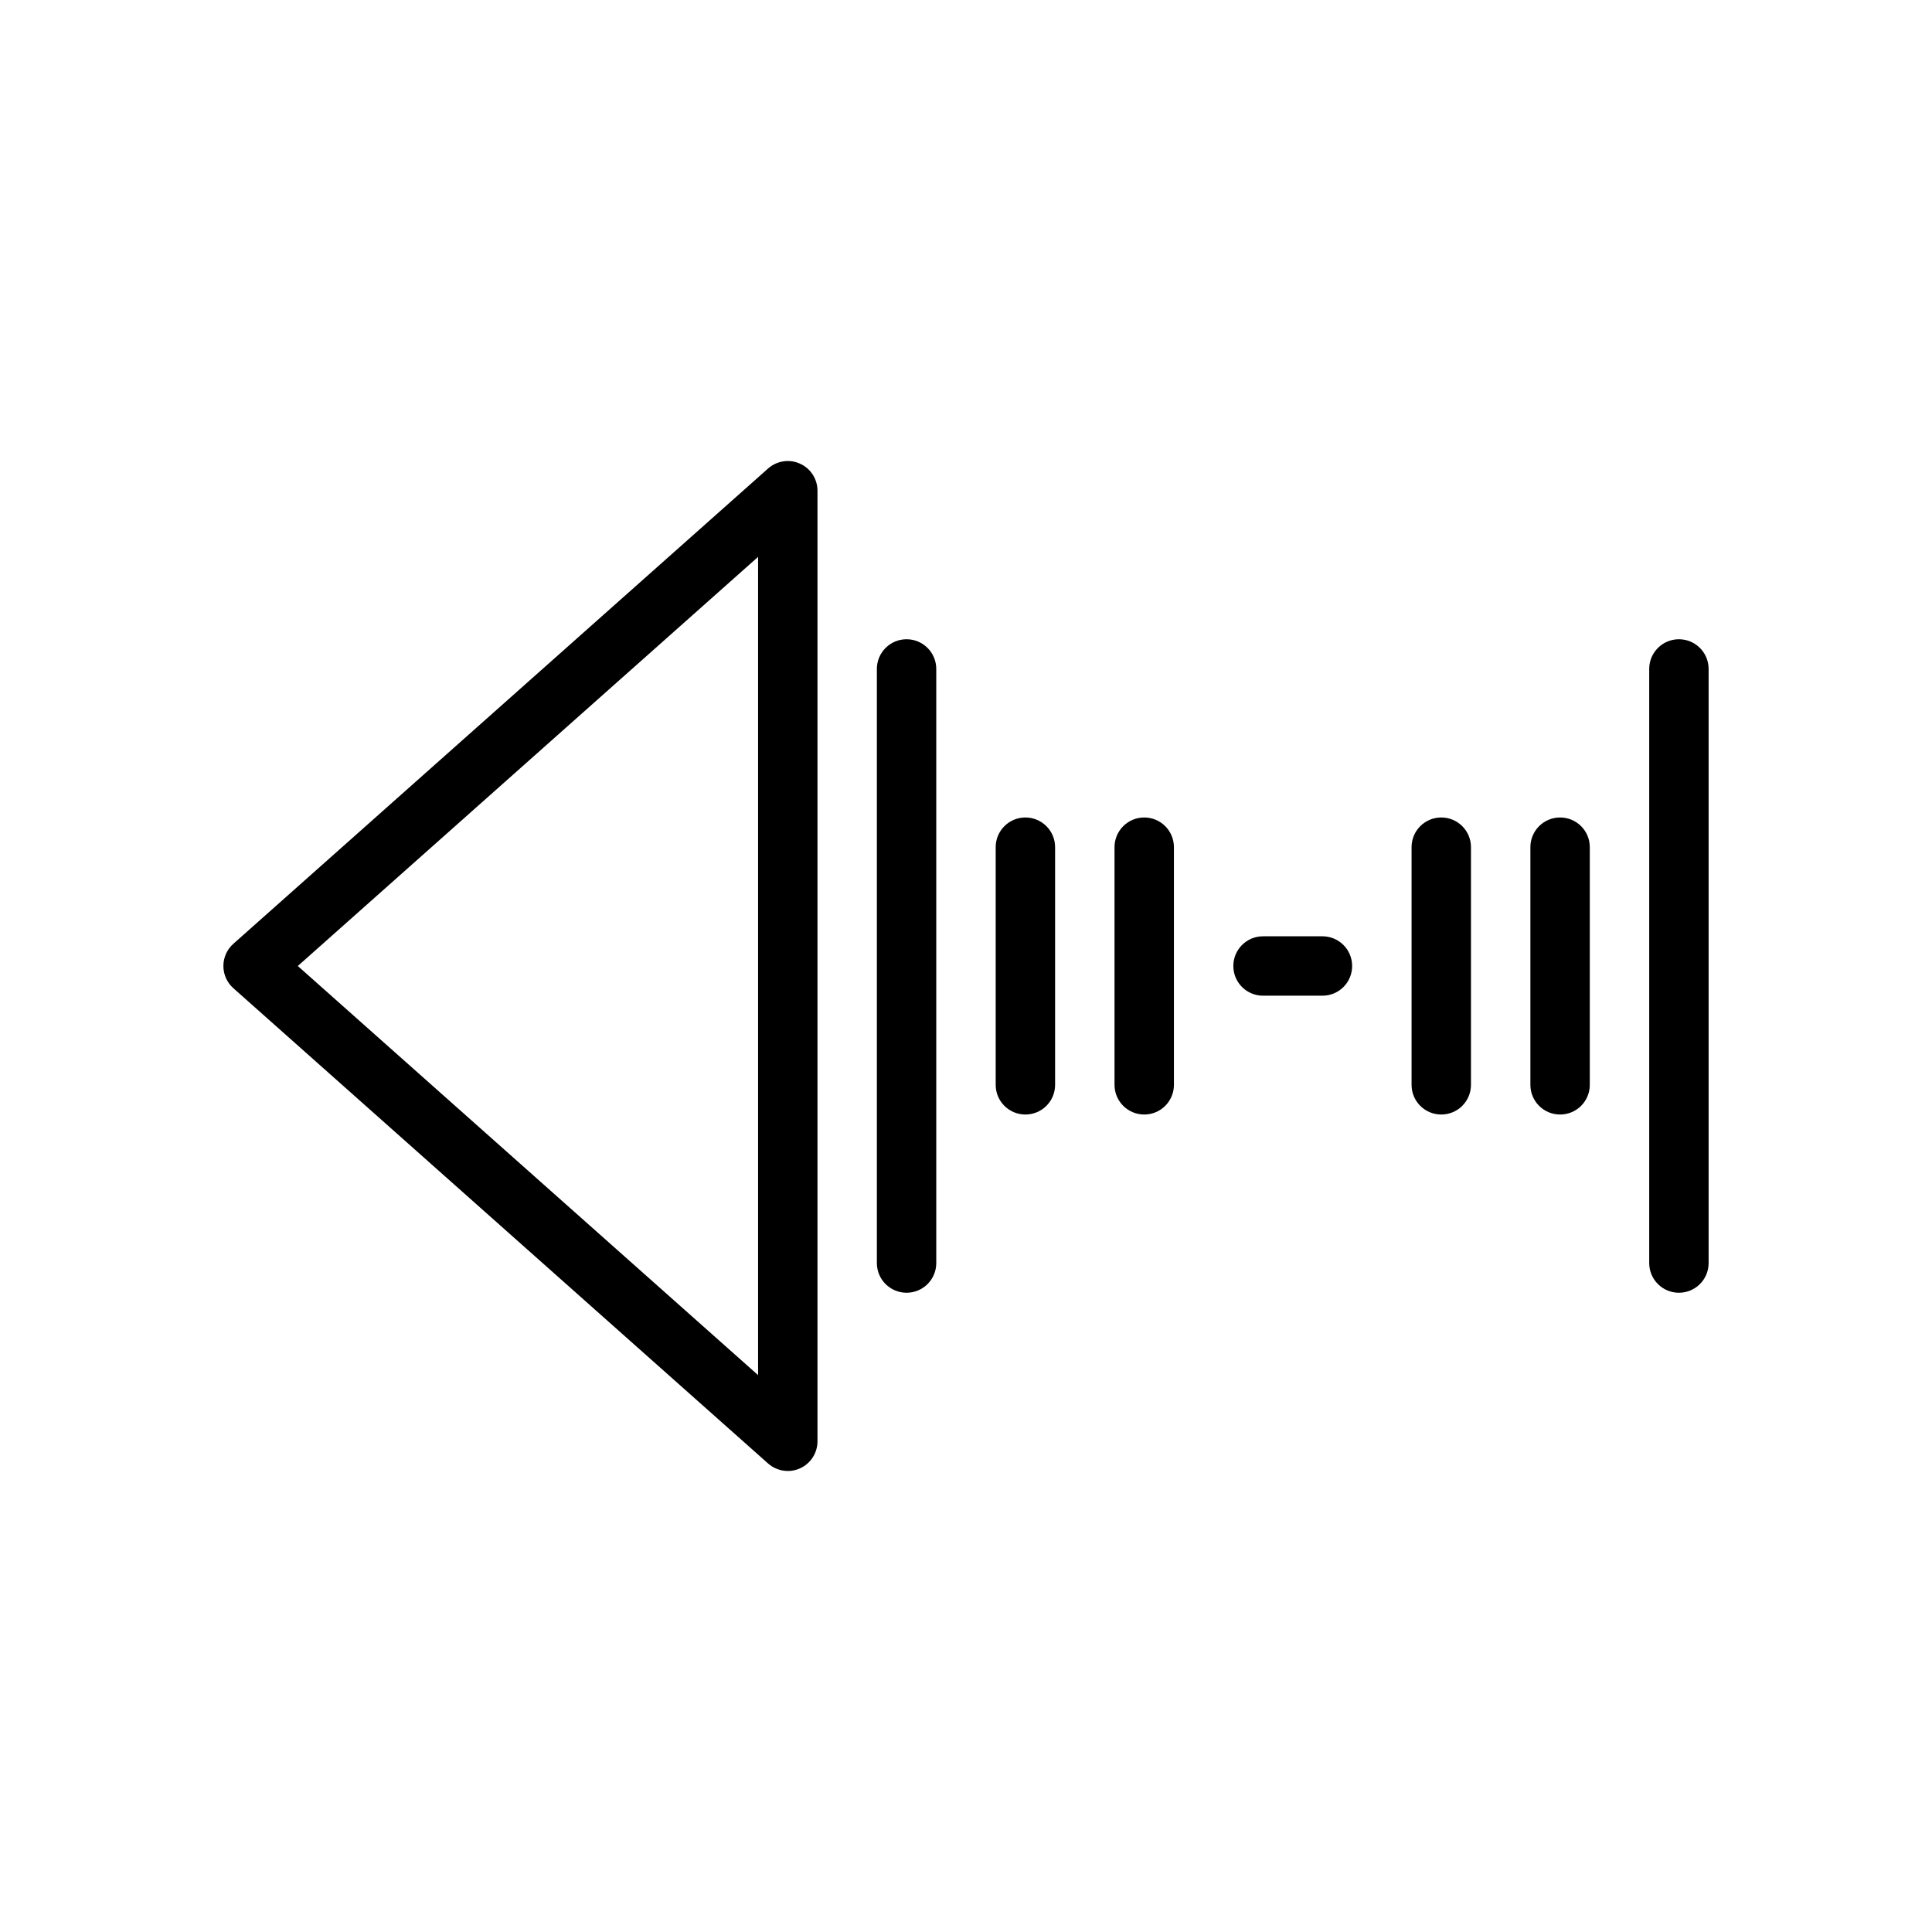
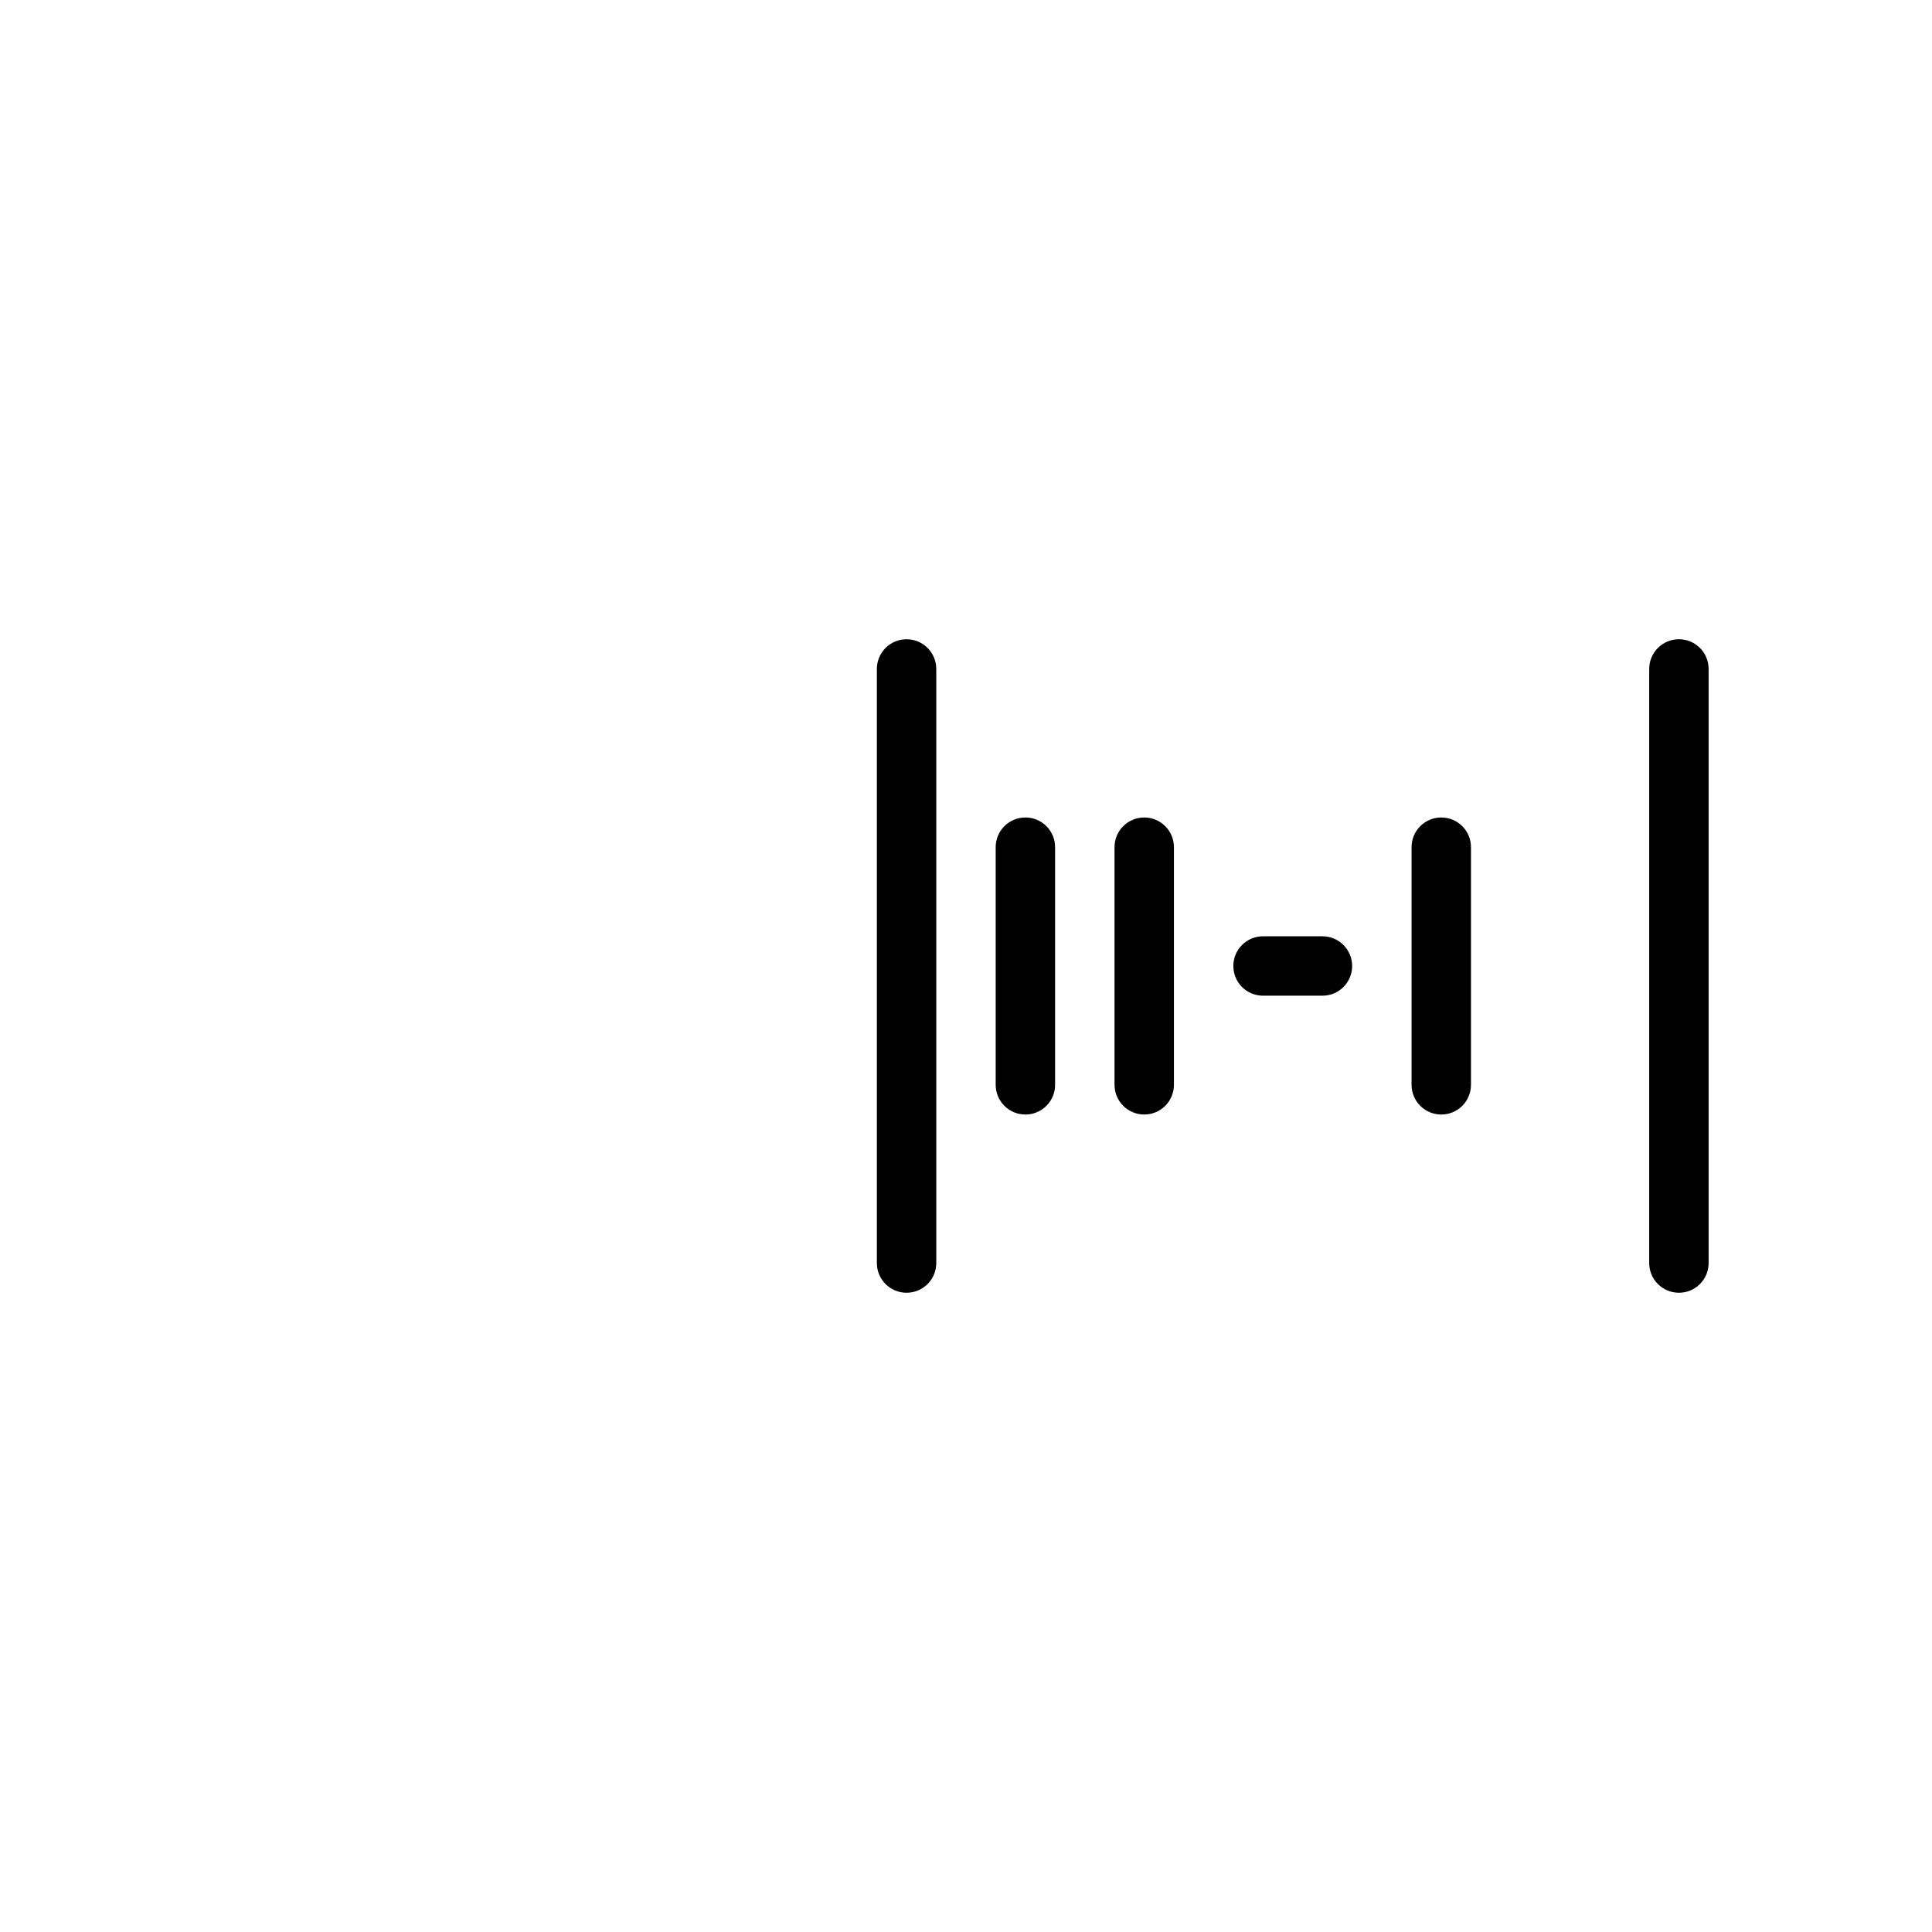
<svg xmlns="http://www.w3.org/2000/svg" fill="#000000" width="800px" height="800px" version="1.1" viewBox="144 144 512 512">
  <g>
    <path d="m384.25 486.59c-4.344 0-7.871-3.519-7.871-7.871v-157.44c0-4.352 3.527-7.871 7.871-7.871s7.871 3.519 7.871 7.871v157.44c0 4.352-3.523 7.871-7.871 7.871z" />
    <path d="m415.74 439.36c-4.352 0-7.871-3.519-7.871-7.871v-62.977c0-4.352 3.519-7.871 7.871-7.871 4.352 0 7.871 3.519 7.871 7.871v62.977c0 4.352-3.516 7.871-7.871 7.871z" />
    <path d="m447.23 439.36c-4.352 0-7.871-3.519-7.871-7.871v-62.977c0-4.352 3.519-7.871 7.871-7.871 4.352 0 7.871 3.519 7.871 7.871v62.977c0 4.352-3.519 7.871-7.871 7.871z" />
-     <path d="m525.95 439.36c-4.352 0-7.871-3.519-7.871-7.871v-62.977c0-4.352 3.519-7.871 7.871-7.871 4.352 0 7.871 3.519 7.871 7.871v62.977c0.004 4.352-3.516 7.871-7.871 7.871z" />
-     <path d="m557.44 439.36c-4.352 0-7.871-3.519-7.871-7.871v-62.977c0-4.352 3.519-7.871 7.871-7.871s7.871 3.519 7.871 7.871v62.977c0.004 4.352-3.516 7.871-7.871 7.871z" />
+     <path d="m525.95 439.36c-4.352 0-7.871-3.519-7.871-7.871v-62.977c0-4.352 3.519-7.871 7.871-7.871 4.352 0 7.871 3.519 7.871 7.871v62.977c0.004 4.352-3.516 7.871-7.871 7.871" />
    <path d="m494.46 407.87h-15.742c-4.352 0-7.871-3.519-7.871-7.871s3.519-7.871 7.871-7.871h15.742c4.352 0 7.871 3.519 7.871 7.871 0.004 4.352-3.516 7.871-7.871 7.871z" />
    <path d="m588.93 486.59c-4.352 0-7.871-3.519-7.871-7.871v-157.44c0-4.352 3.519-7.871 7.871-7.871 4.352 0 7.871 3.519 7.871 7.871v157.44c0.004 4.352-3.516 7.871-7.871 7.871z" />
-     <path d="m352.77 533.82c-1.891 0-3.762-0.684-5.234-1.992l-141.7-125.95c-1.676-1.488-2.637-3.637-2.637-5.879s0.961-4.394 2.637-5.879l141.7-125.95c2.32-2.062 5.629-2.574 8.453-1.301 2.836 1.266 4.652 4.078 4.652 7.18v251.91c0 3.102-1.82 5.91-4.644 7.18-1.039 0.469-2.133 0.691-3.227 0.691zm-129.85-133.82 121.98 108.42v-216.84z" />
  </g>
</svg>